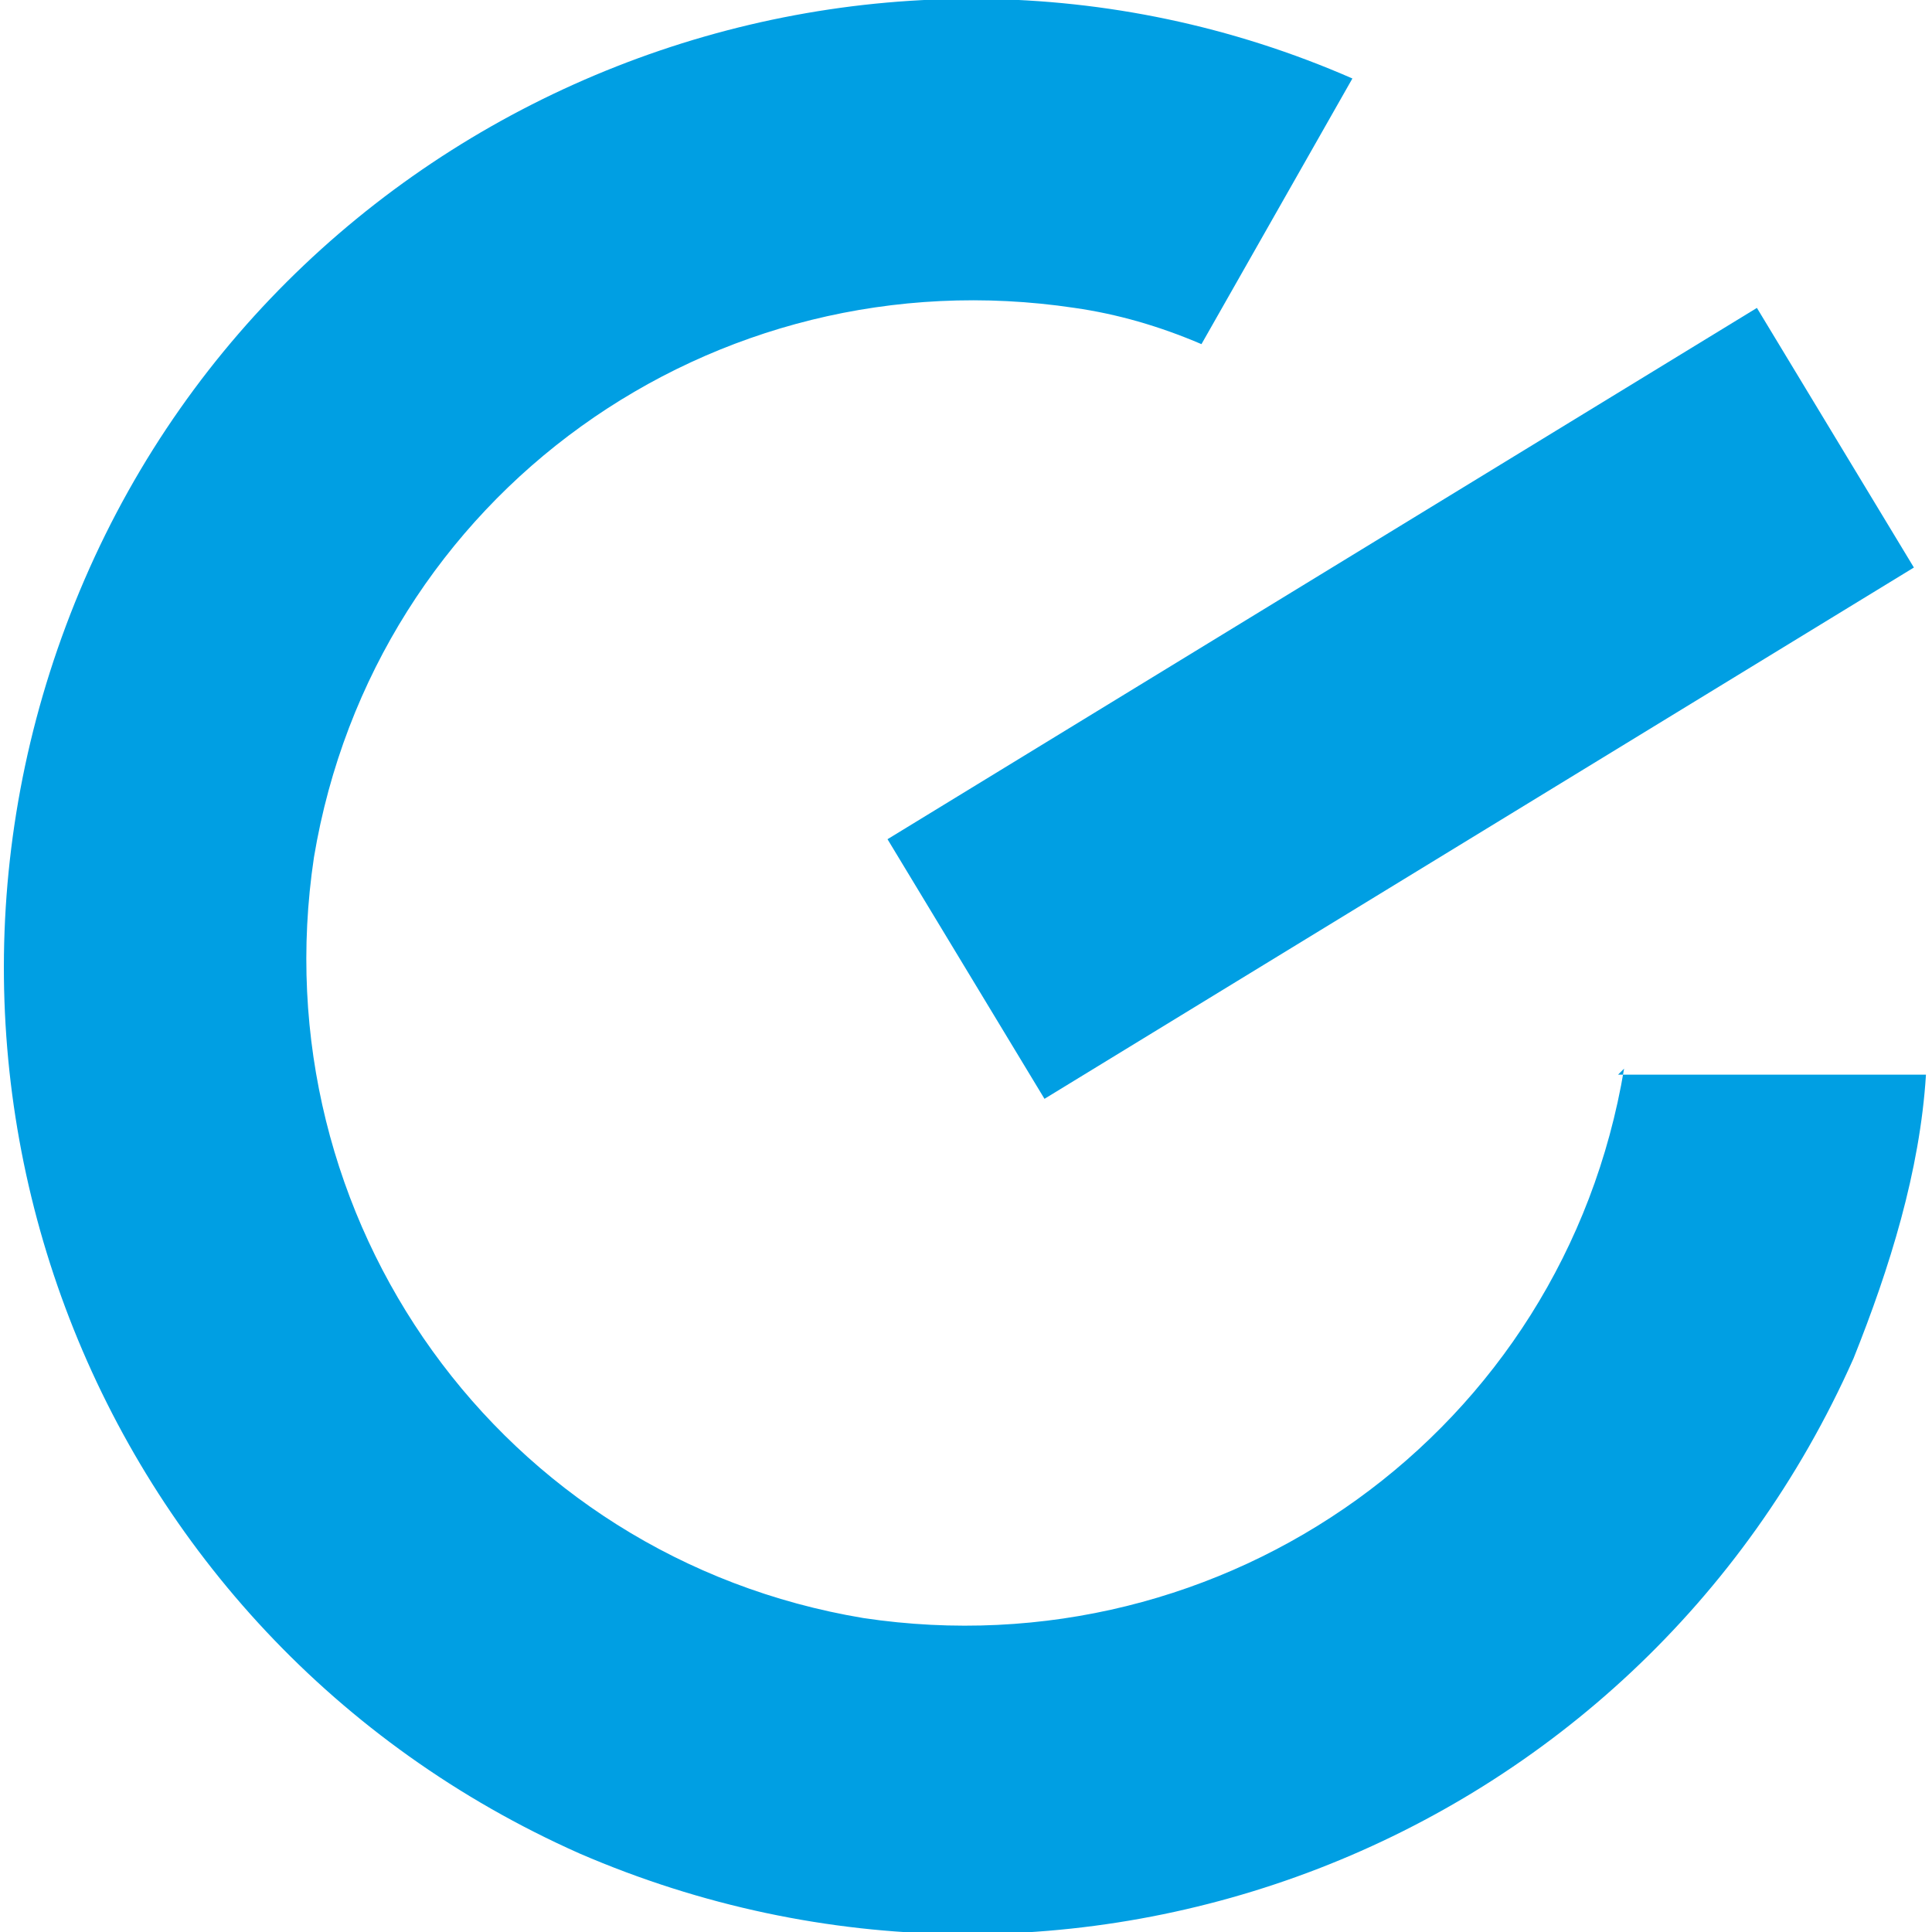
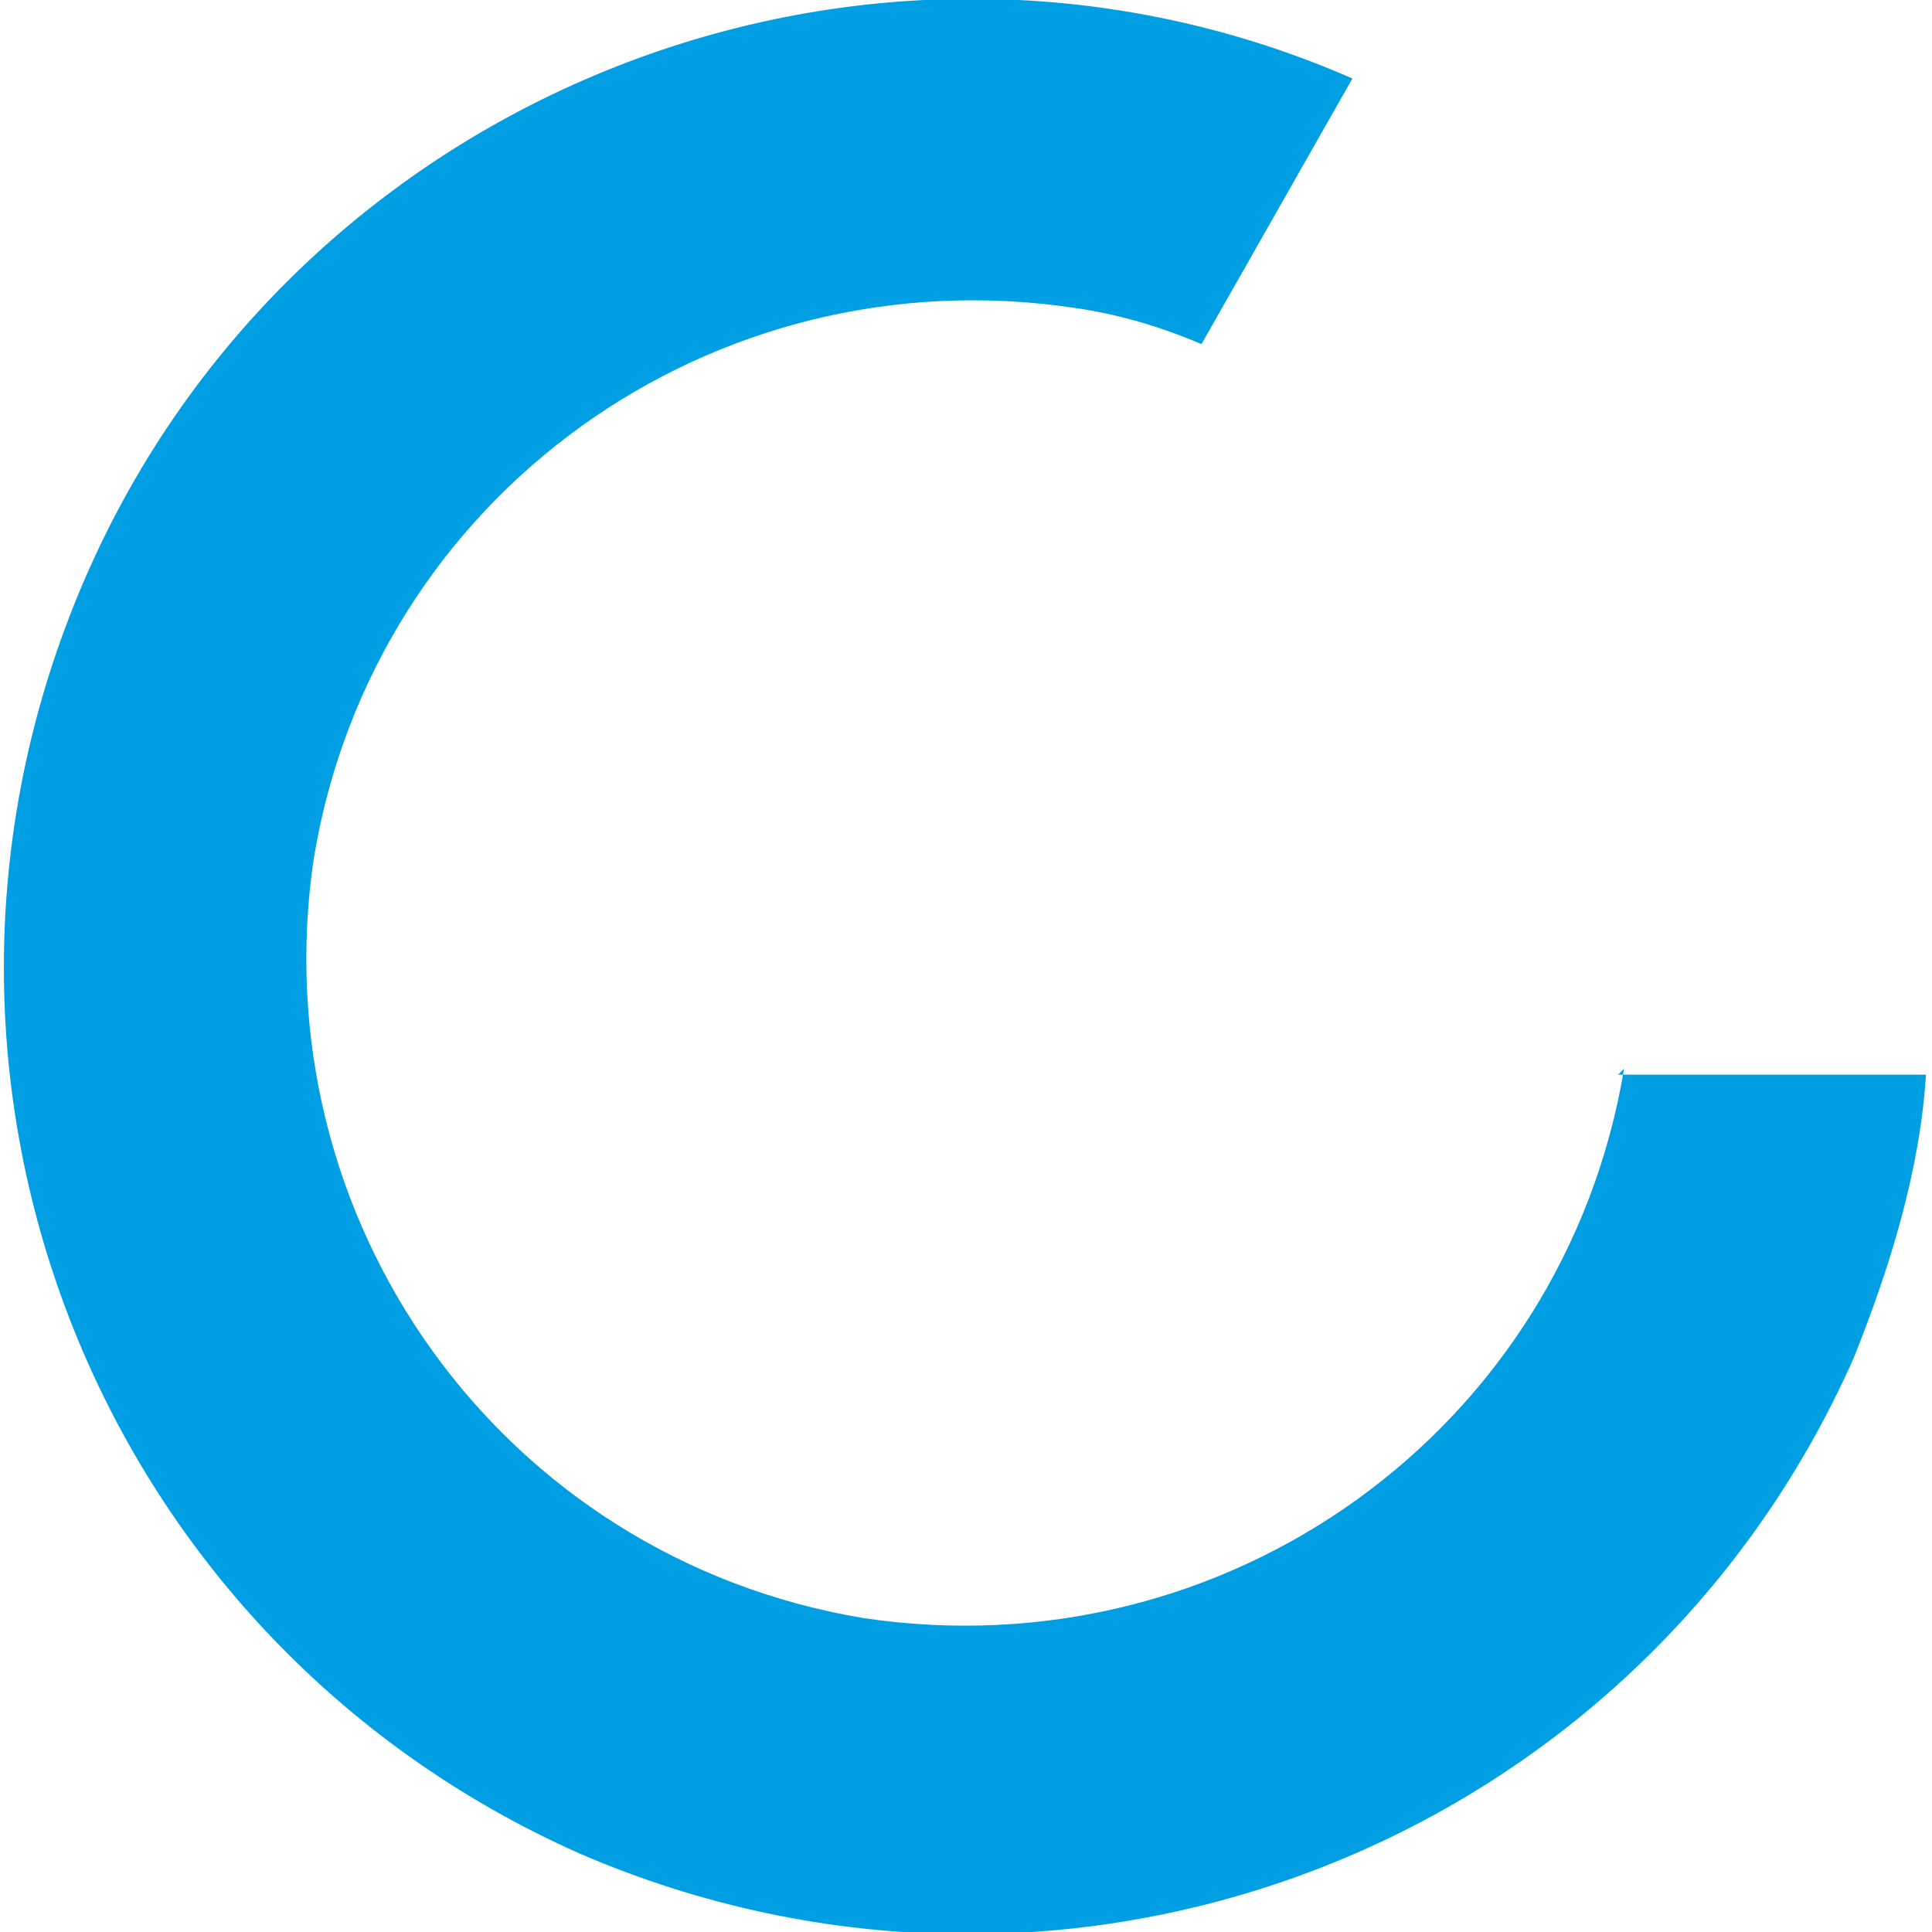
<svg xmlns="http://www.w3.org/2000/svg" version="1.1" viewBox="0 0 32 32">
  <defs>
    <style>
      .cls-1 {
        fill: #009fe3;
      }
    </style>
  </defs>
  <g>
    <g id="Layer_1">
      <g>
-         <path class="cls-1" d="M14.7,13.9l14.4-8.8,2.6,4.3-14.4,8.8-2.6-4.3Z" />
        <path class="cls-1" d="M26.9,17.7c-1,6-6.6,10-12.6,9.1-6-1-10-6.6-9.1-12.6,1-6,6.6-10,12.6-9.1.7.1,1.4.3,2.1.6l2.5-4.4C14.4-2.2,4.9,1.5,1.4,9.6c-3.5,8.1.1,17.5,8.2,21.1,8.1,3.5,17.5-.1,21.1-8.2.6-1.5,1.1-3.1,1.2-4.7h-5.1Z" />
      </g>
    </g>
  </g>
</svg>